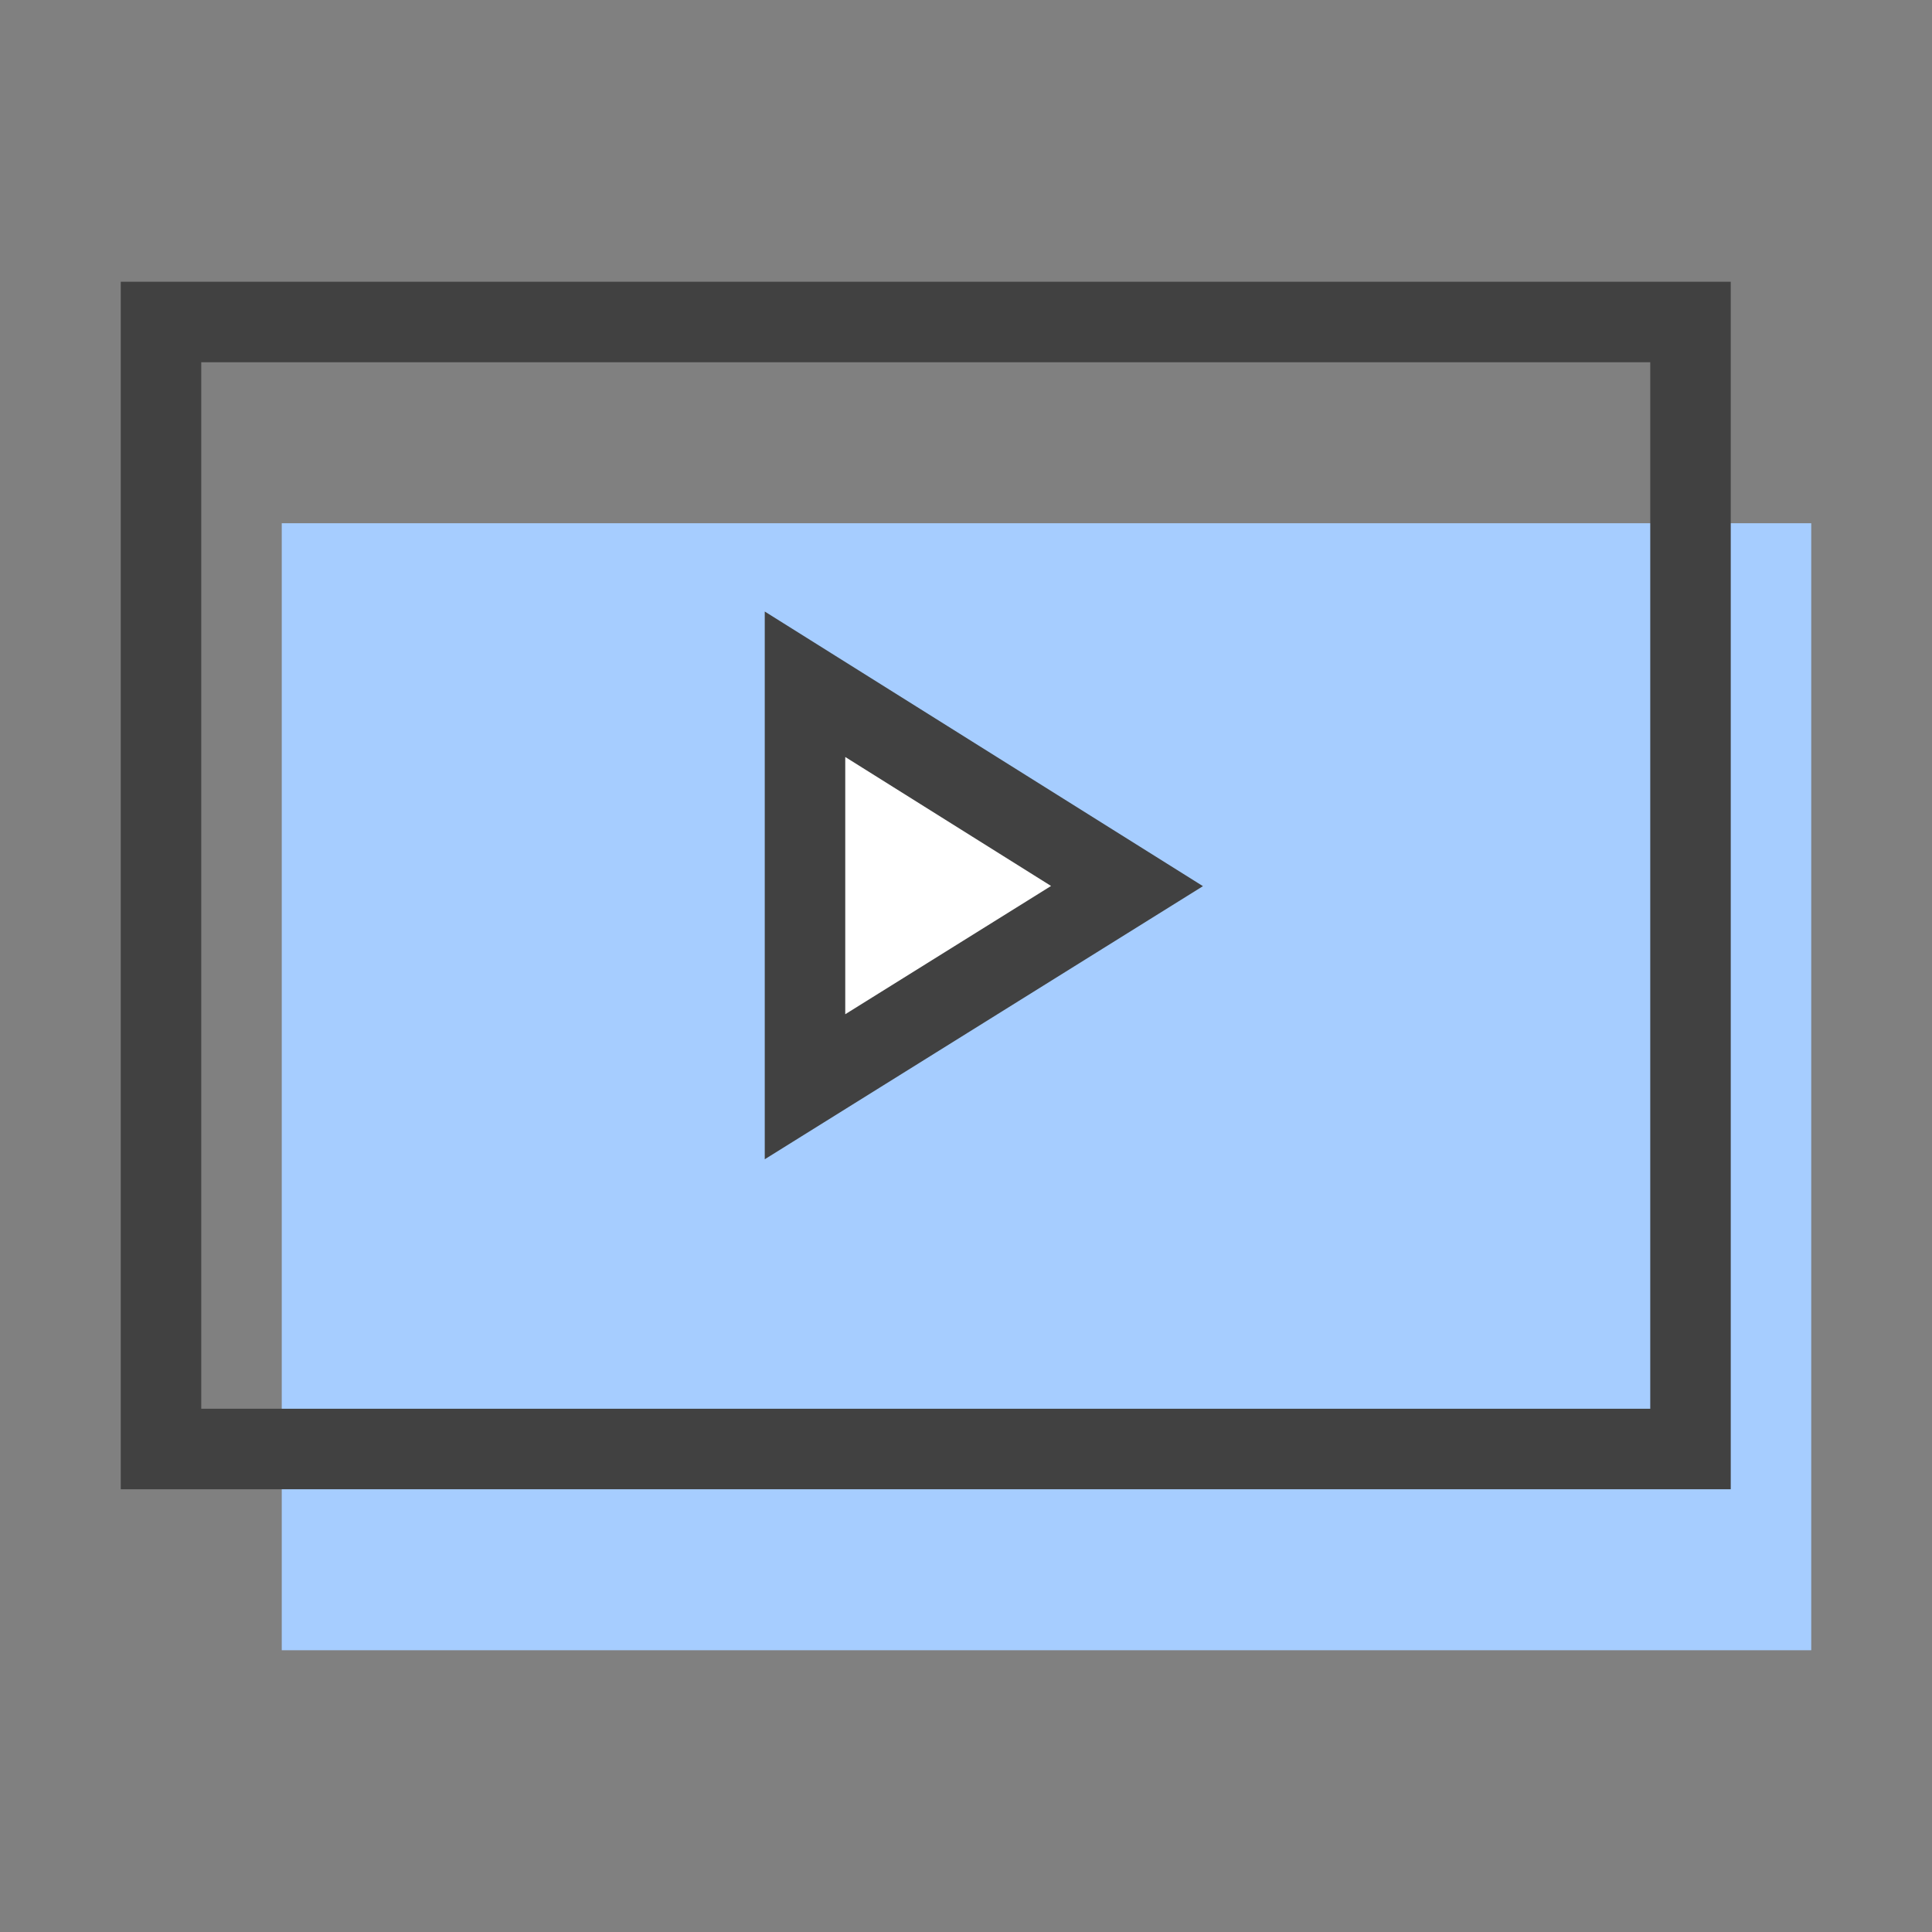
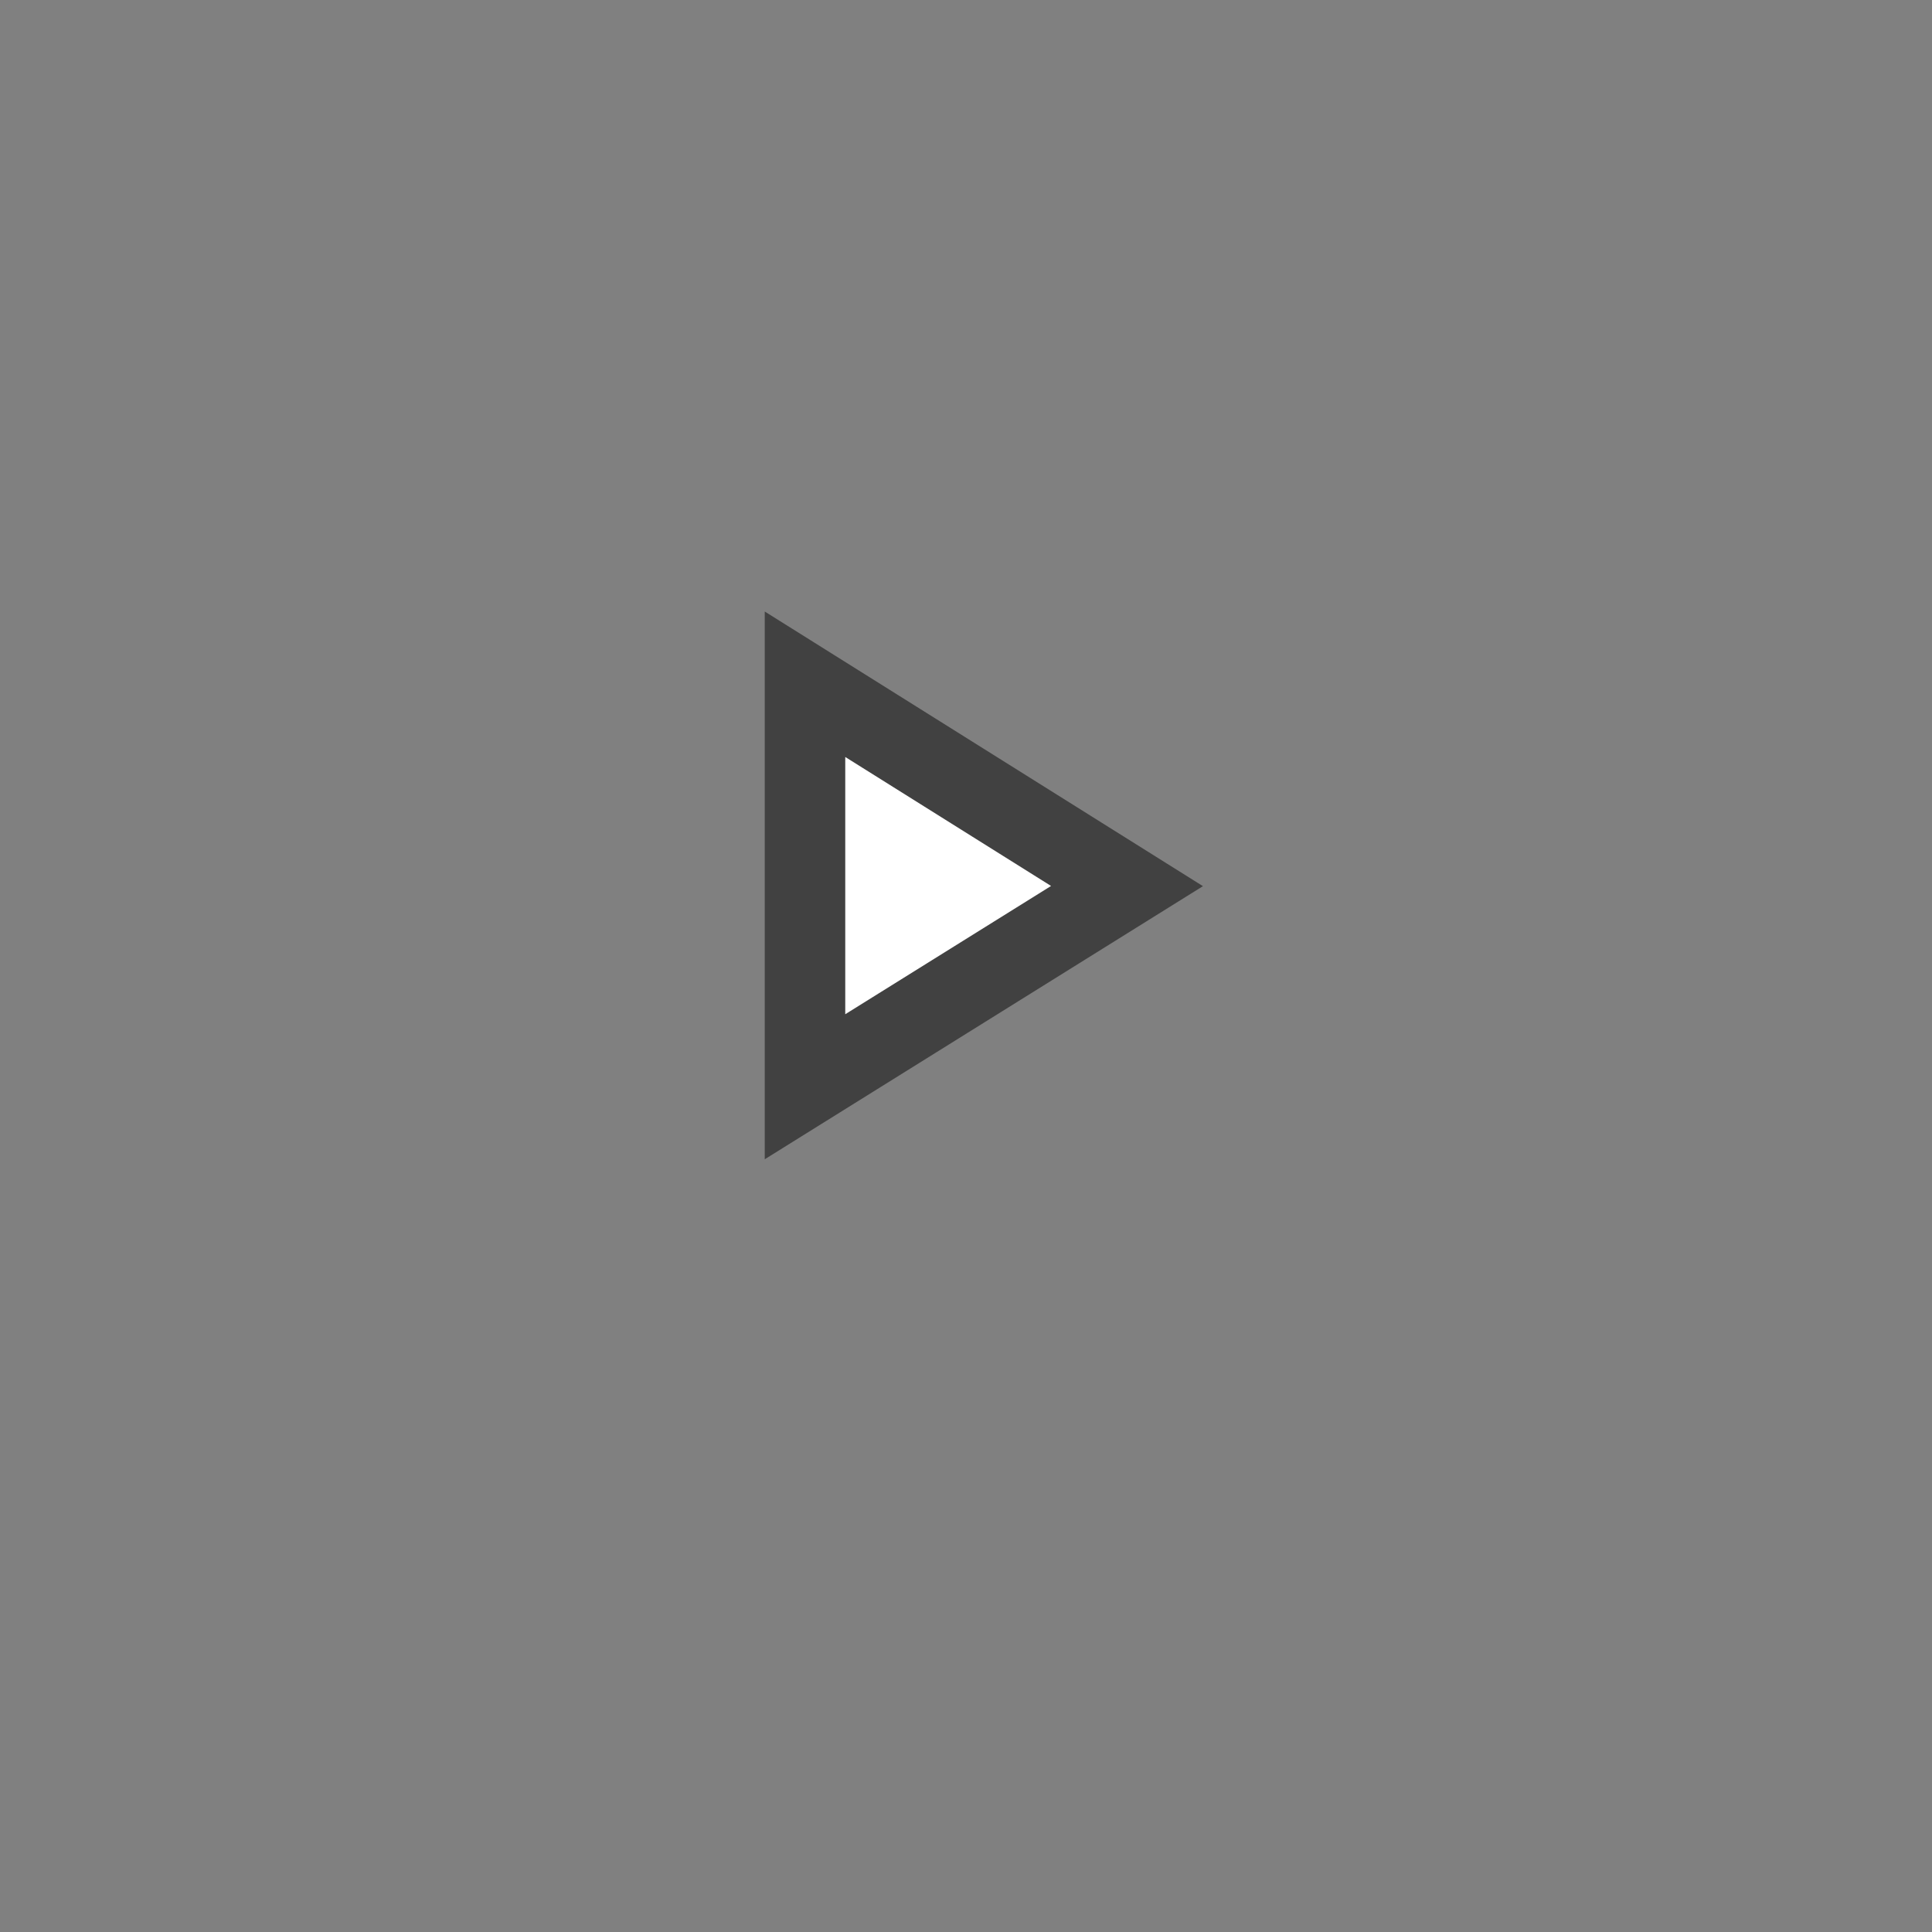
<svg xmlns="http://www.w3.org/2000/svg" width="48" height="48">
  <rect width="100%" height="100%" fill="#808080" stroke="none" />
  <g fill="none" fill-rule="evenodd">
-     <path d="M0 0h48v48H0z" />
-     <path fill="#A6CDFF" fill-rule="nonzero" d="M7 13h38v28H7z" />
-     <path stroke="#414141" stroke-width="2" d="M4 8h38v28H4z" />
    <path fill="#FFF" stroke="#414141" stroke-width="2" d="M20 17v10l8-4.986z" />
  </g>
</svg>